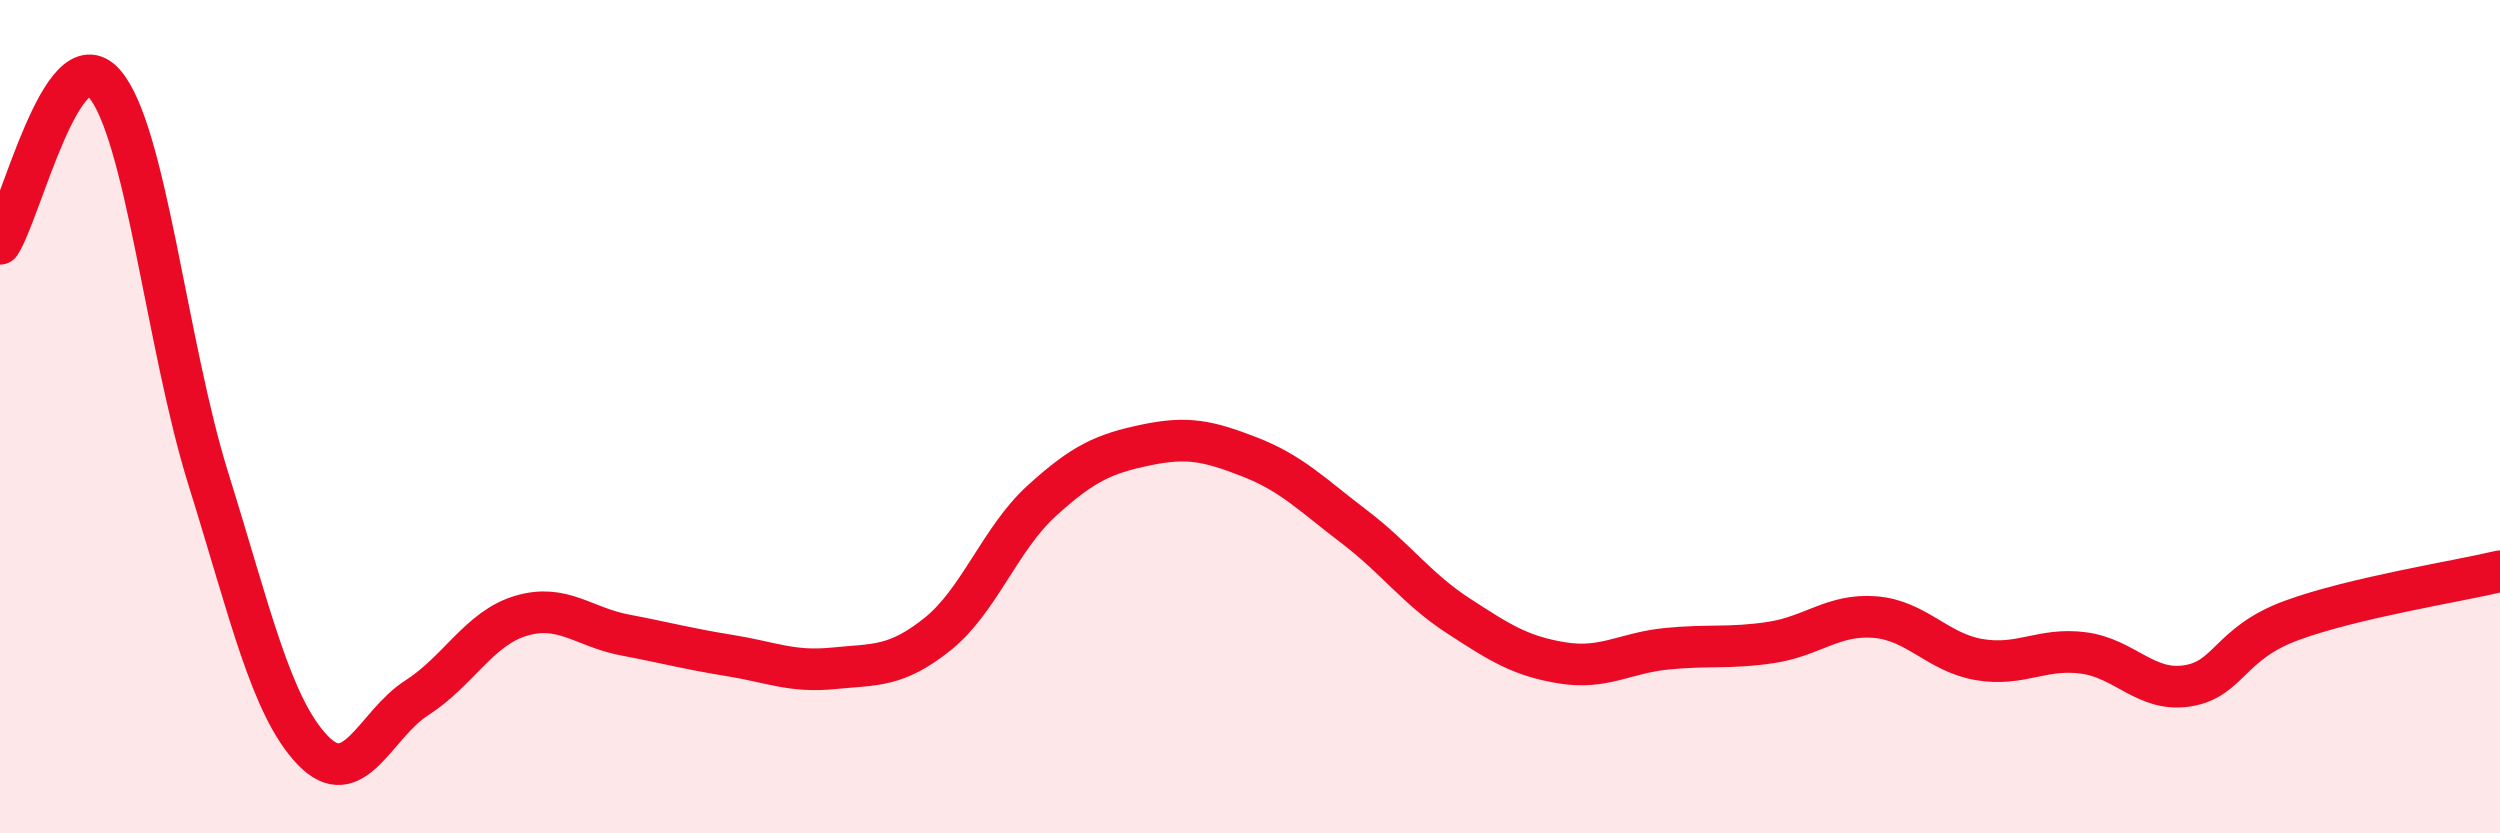
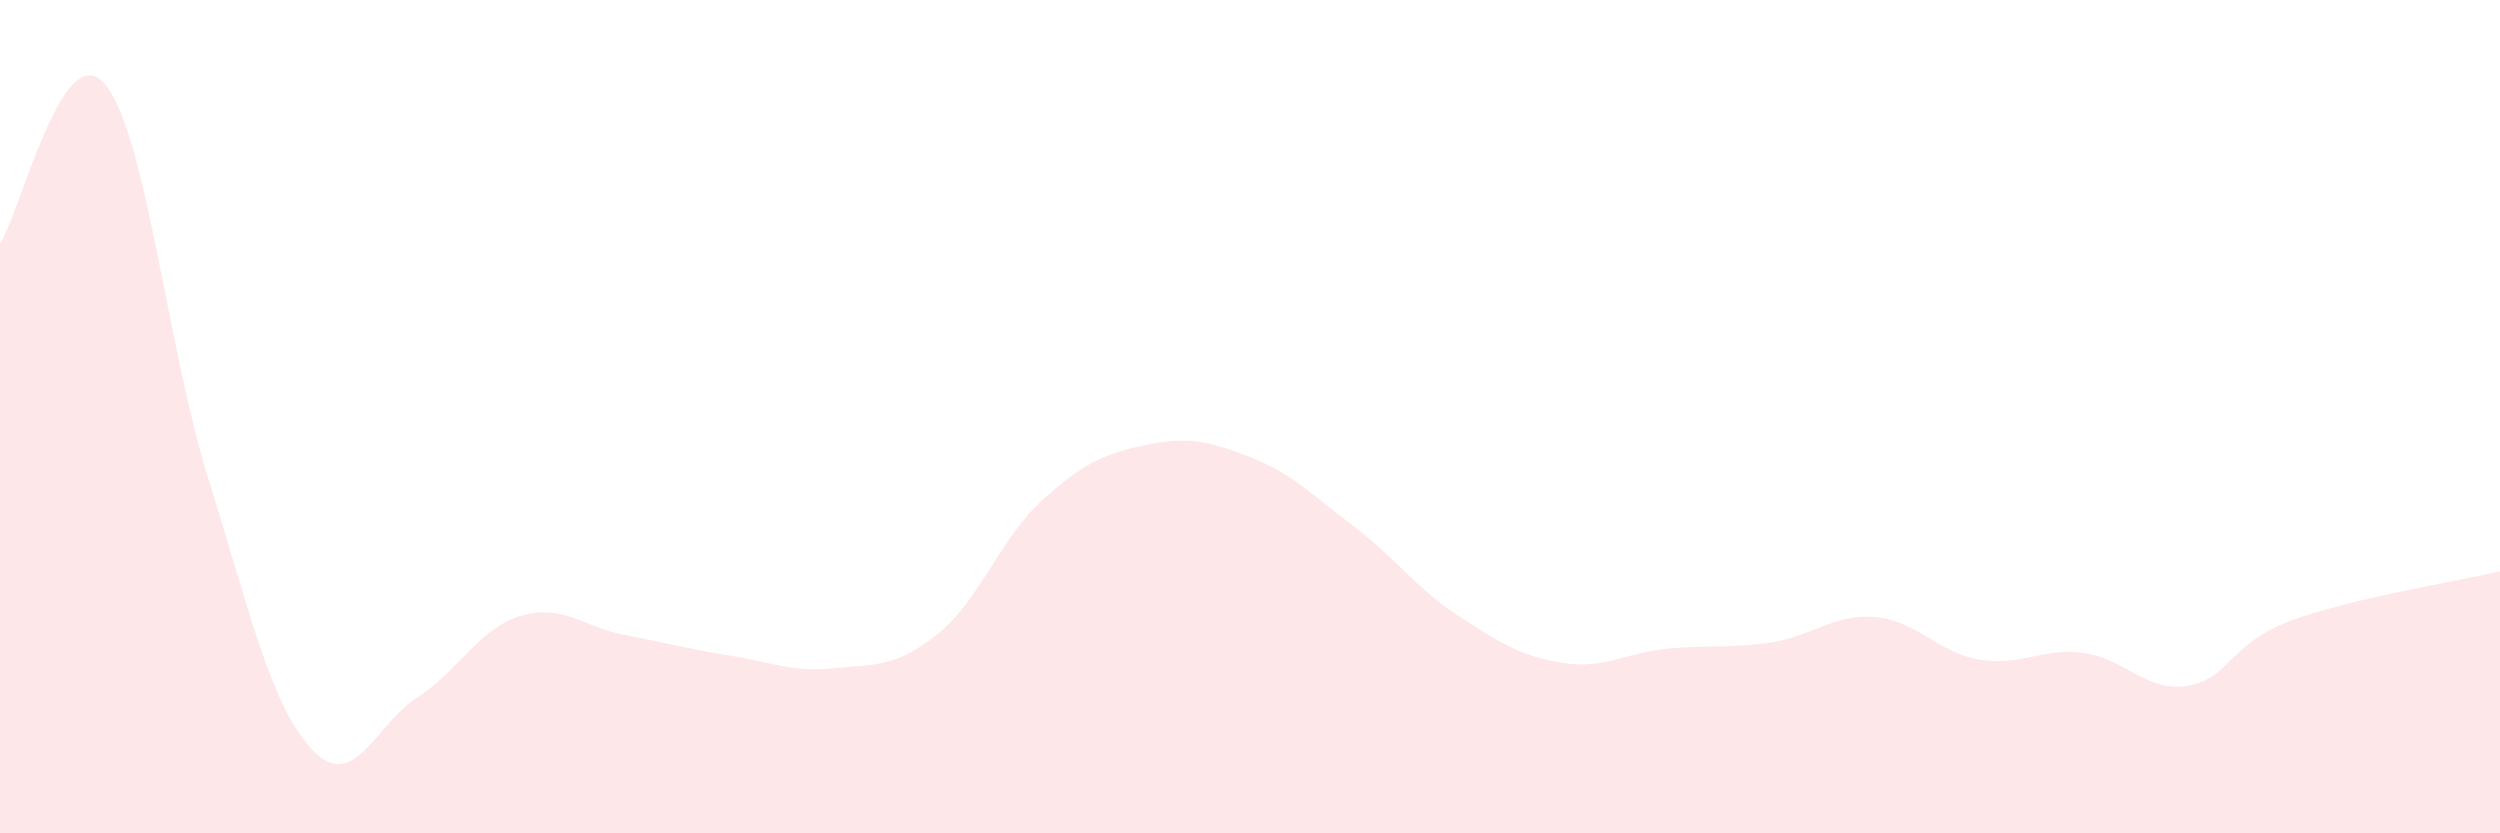
<svg xmlns="http://www.w3.org/2000/svg" width="60" height="20" viewBox="0 0 60 20">
  <path d="M 0,5.85 C 0.5,5.08 1.5,0.87 2.5,2 C 3.5,3.13 4,8.29 5,11.49 C 6,14.69 6.5,16.95 7.5,18 C 8.5,19.05 9,17.39 10,16.75 C 11,16.11 11.5,15.08 12.5,14.78 C 13.5,14.48 14,15.05 15,15.24 C 16,15.43 16.5,15.57 17.5,15.73 C 18.5,15.89 19,16.14 20,16.04 C 21,15.94 21.5,16.02 22.5,15.22 C 23.5,14.42 24,12.93 25,12.02 C 26,11.11 26.5,10.89 27.5,10.68 C 28.5,10.47 29,10.58 30,10.97 C 31,11.36 31.5,11.88 32.5,12.64 C 33.5,13.4 34,14.13 35,14.78 C 36,15.43 36.5,15.75 37.5,15.91 C 38.5,16.07 39,15.67 40,15.57 C 41,15.47 41.5,15.57 42.5,15.42 C 43.5,15.27 44,14.73 45,14.81 C 46,14.89 46.5,15.66 47.5,15.83 C 48.5,16 49,15.54 50,15.67 C 51,15.8 51.5,16.62 52.5,16.46 C 53.5,16.3 53.5,15.44 55,14.89 C 56.5,14.34 59,13.95 60,13.71L60 20L0 20Z" fill="#EB0A25" opacity="0.1" stroke-linecap="round" stroke-linejoin="round" />
-   <path d="M 0,5.85 C 0.5,5.08 1.5,0.87 2.5,2 C 3.5,3.13 4,8.29 5,11.49 C 6,14.69 6.5,16.95 7.5,18 C 8.5,19.05 9,17.39 10,16.75 C 11,16.11 11.5,15.08 12.5,14.78 C 13.5,14.48 14,15.05 15,15.24 C 16,15.43 16.5,15.57 17.5,15.73 C 18.5,15.89 19,16.14 20,16.04 C 21,15.94 21.5,16.02 22.5,15.22 C 23.5,14.42 24,12.93 25,12.02 C 26,11.11 26.5,10.89 27.5,10.68 C 28.5,10.47 29,10.58 30,10.97 C 31,11.36 31.5,11.88 32.5,12.64 C 33.5,13.4 34,14.13 35,14.78 C 36,15.43 36.5,15.75 37.5,15.91 C 38.5,16.07 39,15.67 40,15.57 C 41,15.47 41.5,15.57 42.5,15.42 C 43.5,15.27 44,14.73 45,14.81 C 46,14.89 46.5,15.66 47.5,15.83 C 48.5,16 49,15.54 50,15.67 C 51,15.8 51.5,16.62 52.5,16.46 C 53.5,16.3 53.5,15.44 55,14.89 C 56.5,14.34 59,13.95 60,13.71" stroke="#EB0A25" stroke-width="1" fill="none" stroke-linecap="round" stroke-linejoin="round" />
</svg>